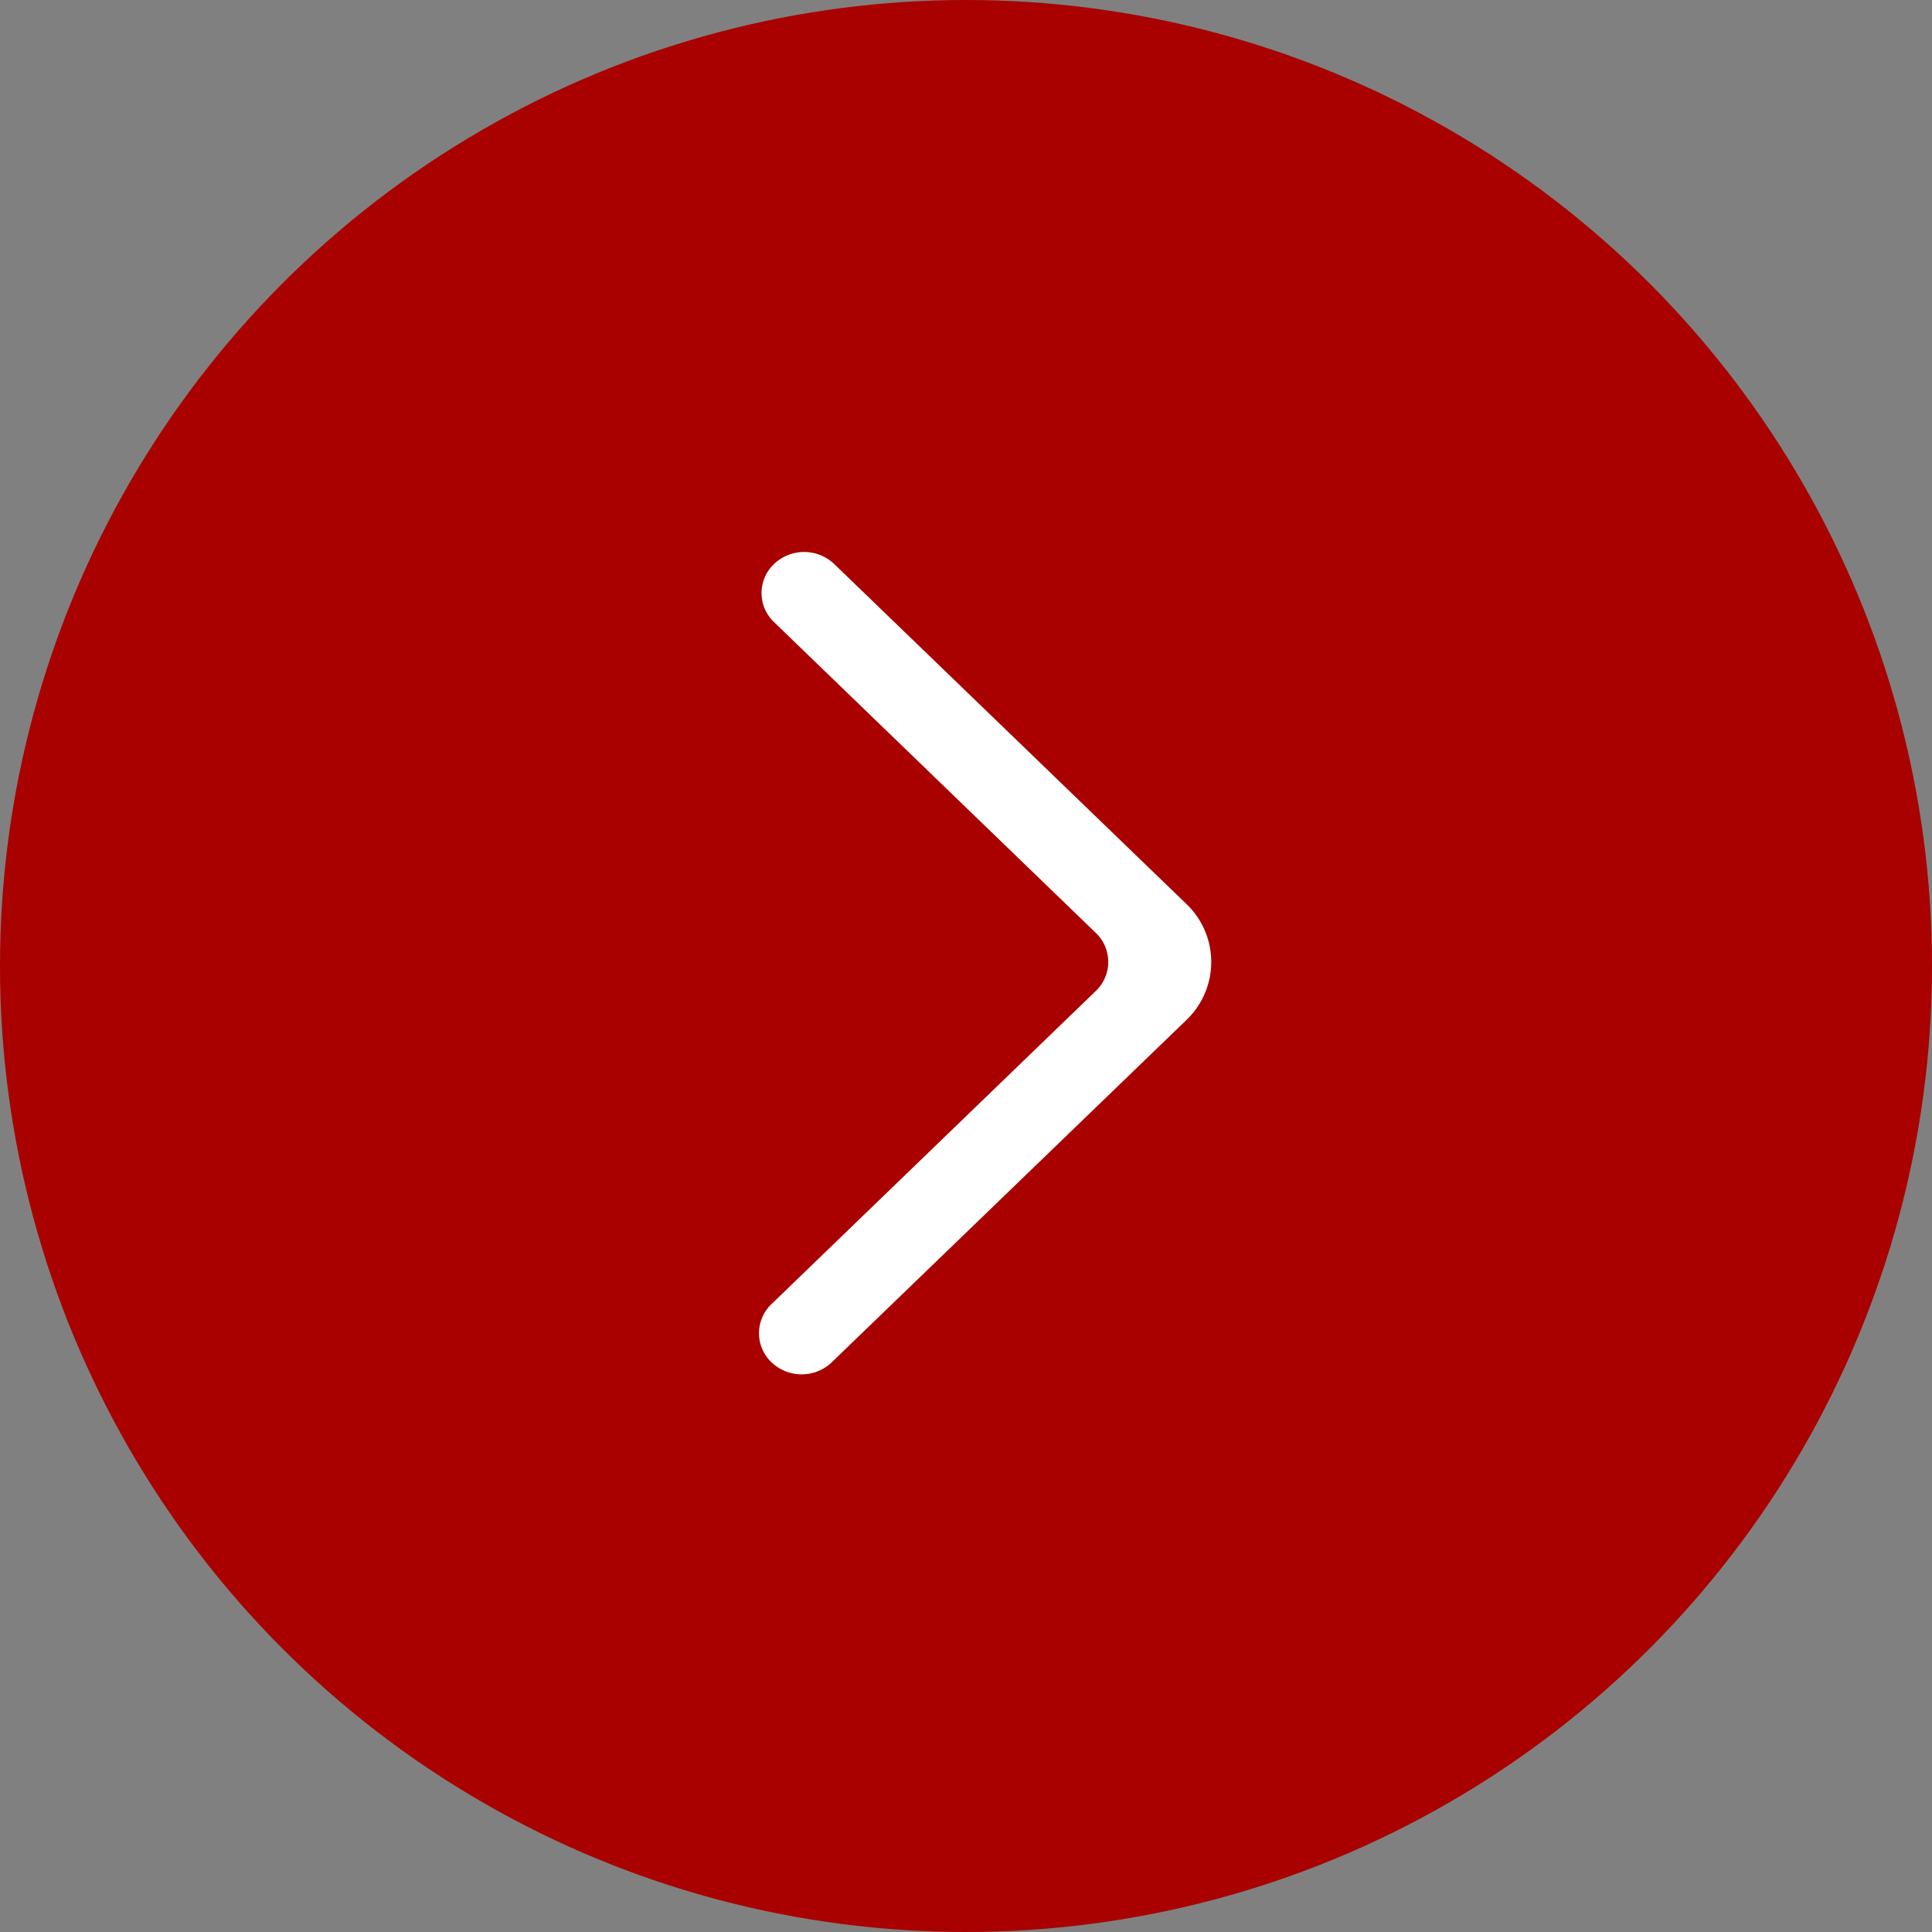
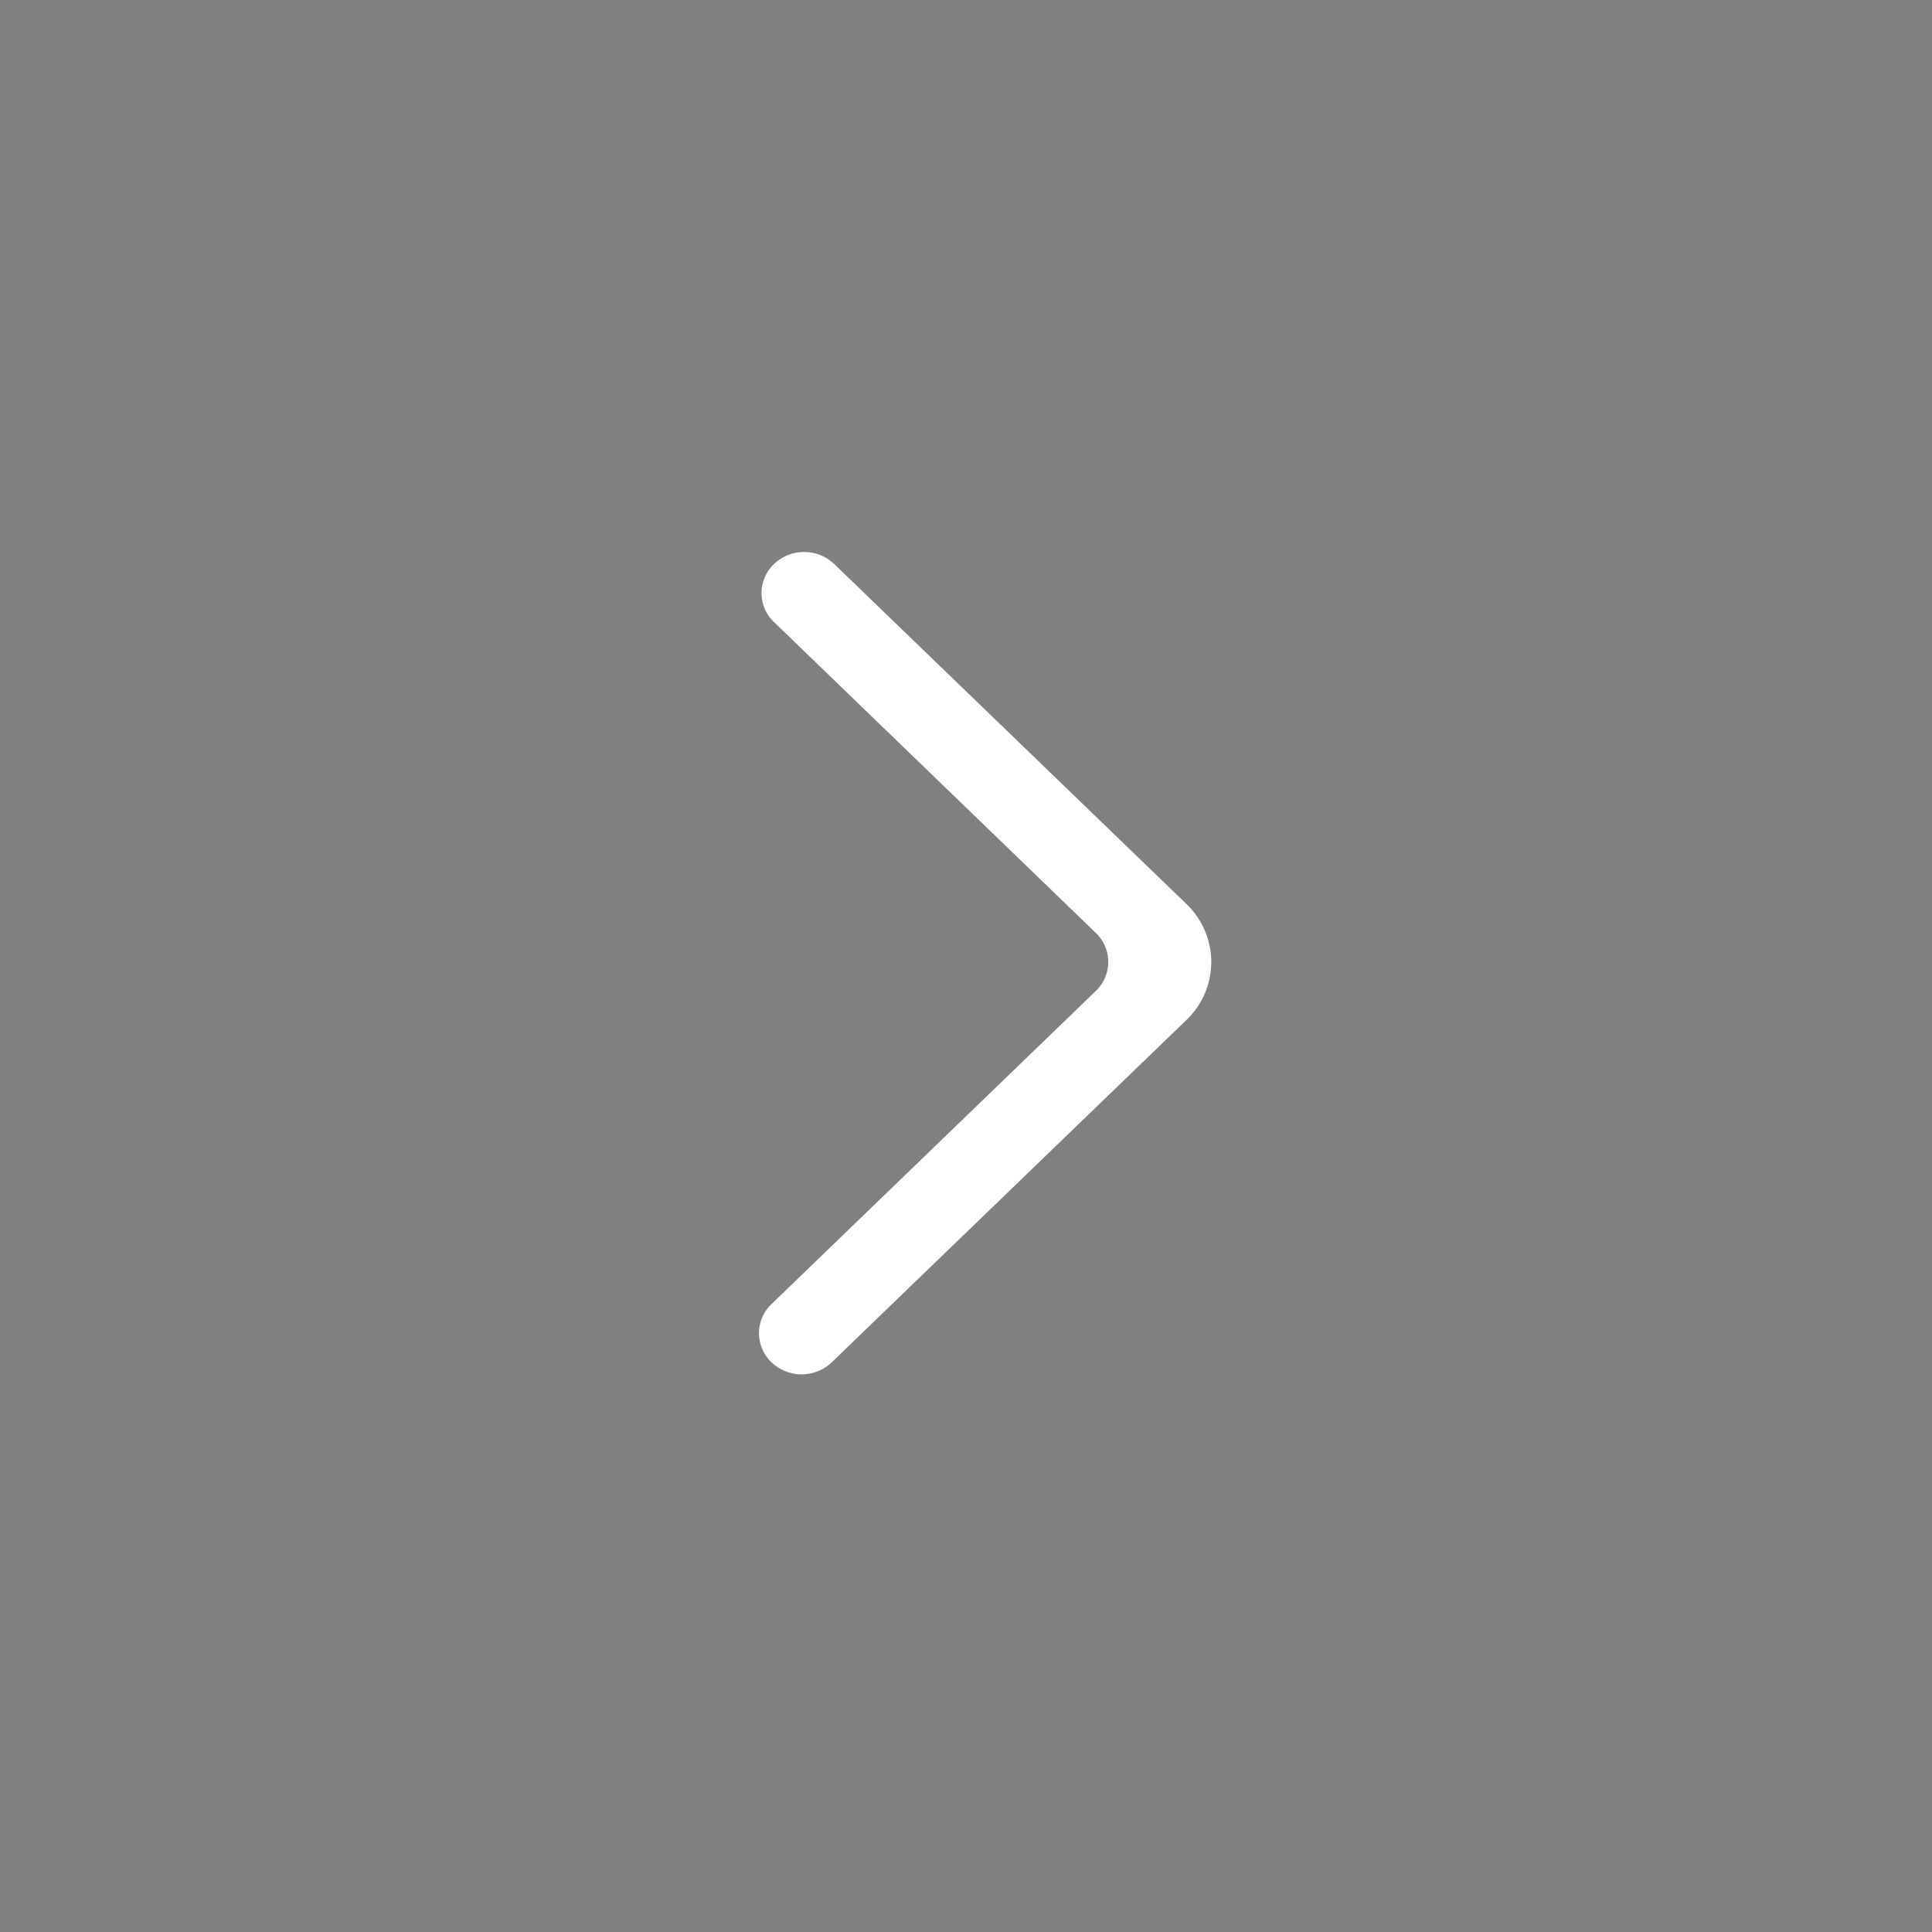
<svg xmlns="http://www.w3.org/2000/svg" width="28" height="28" viewBox="0 0 28 28">
  <rect x="0" y="0" width="28" height="28" fill="#808080" stroke="none" />
  <g id="seta" transform="translate(0 0.725)">
-     <circle id="Elipse_1" data-name="Elipse 1" cx="14" cy="14" r="14" transform="translate(0 -0.725)" fill="#a90000" />
    <path id="_581e0110b683da824149a2354ae2354e" data-name="581e0110b683da824149a2354ae2354e" d="M.218.174a.633.633,0,0,1,.872,0L6.193,5.1a1.162,1.162,0,0,1,0,1.684l-5.139,4.96a.633.633,0,0,1-.866.006A.582.582,0,0,1,.181,10.9l4.7-4.538a.581.581,0,0,0,0-.842L.218,1.016a.58.58,0,0,1,0-.842" transform="translate(11 7.275)" fill="#fff" fill-rule="evenodd" />
  </g>
</svg>